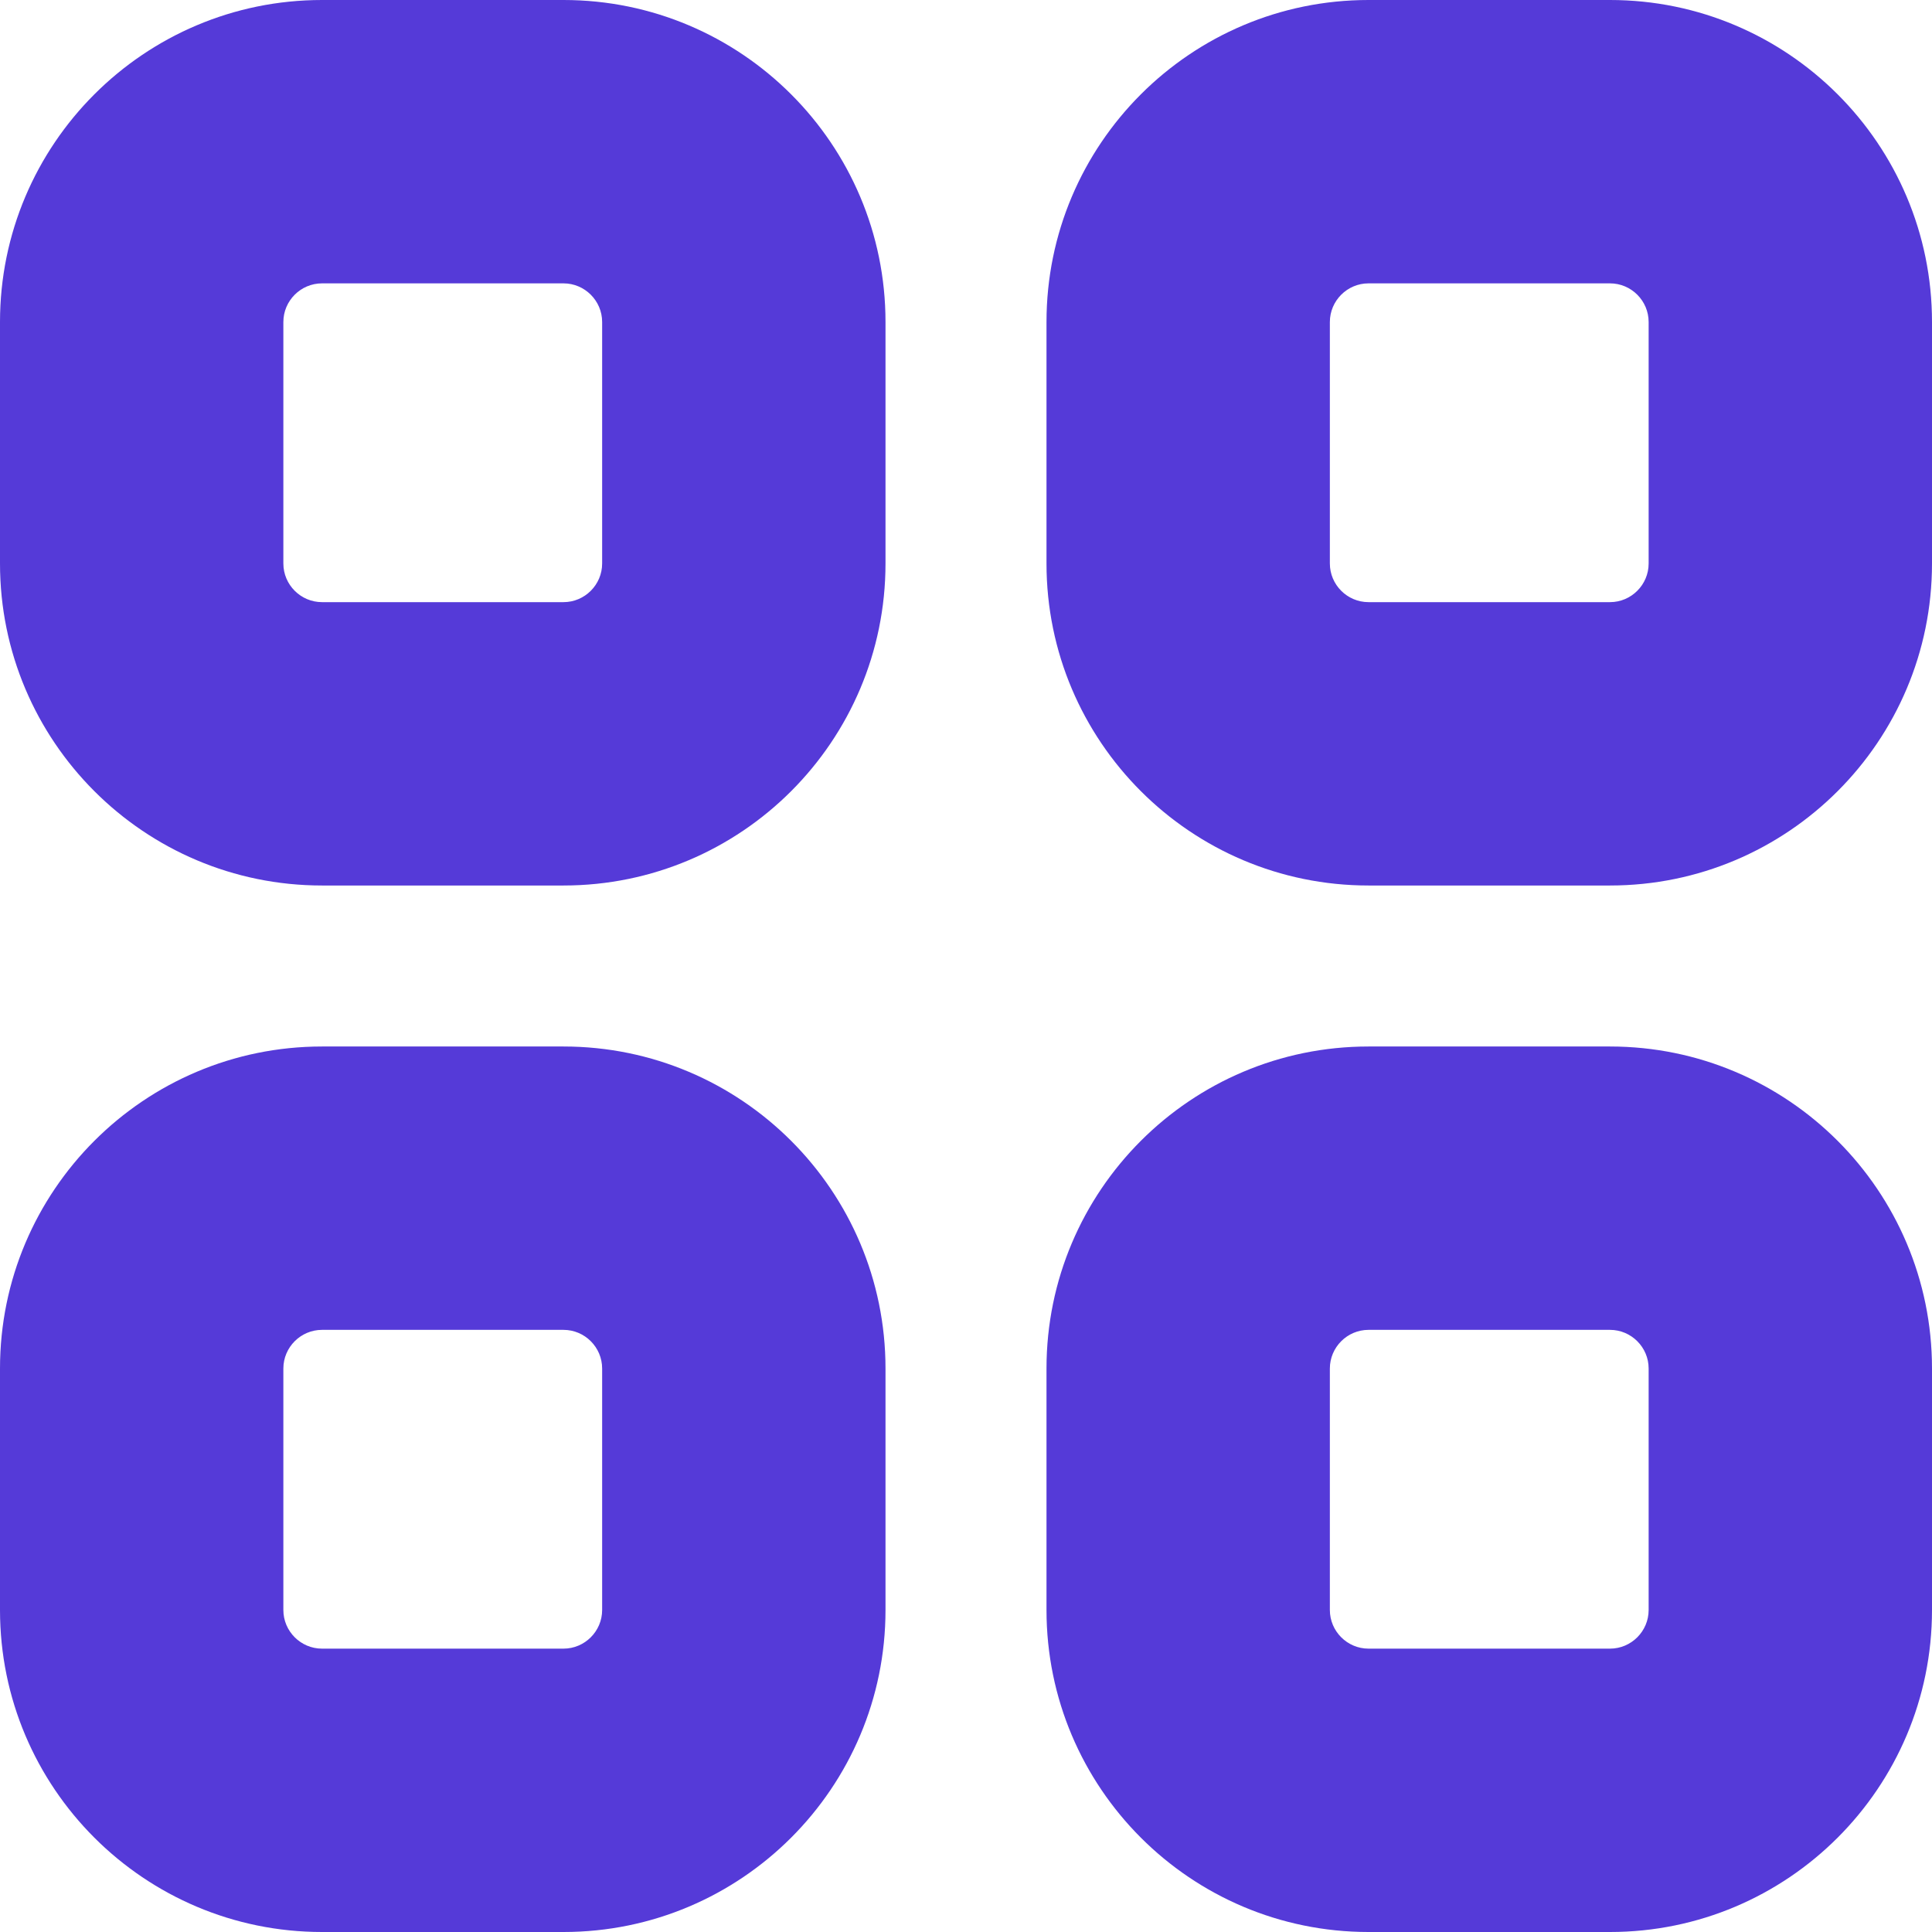
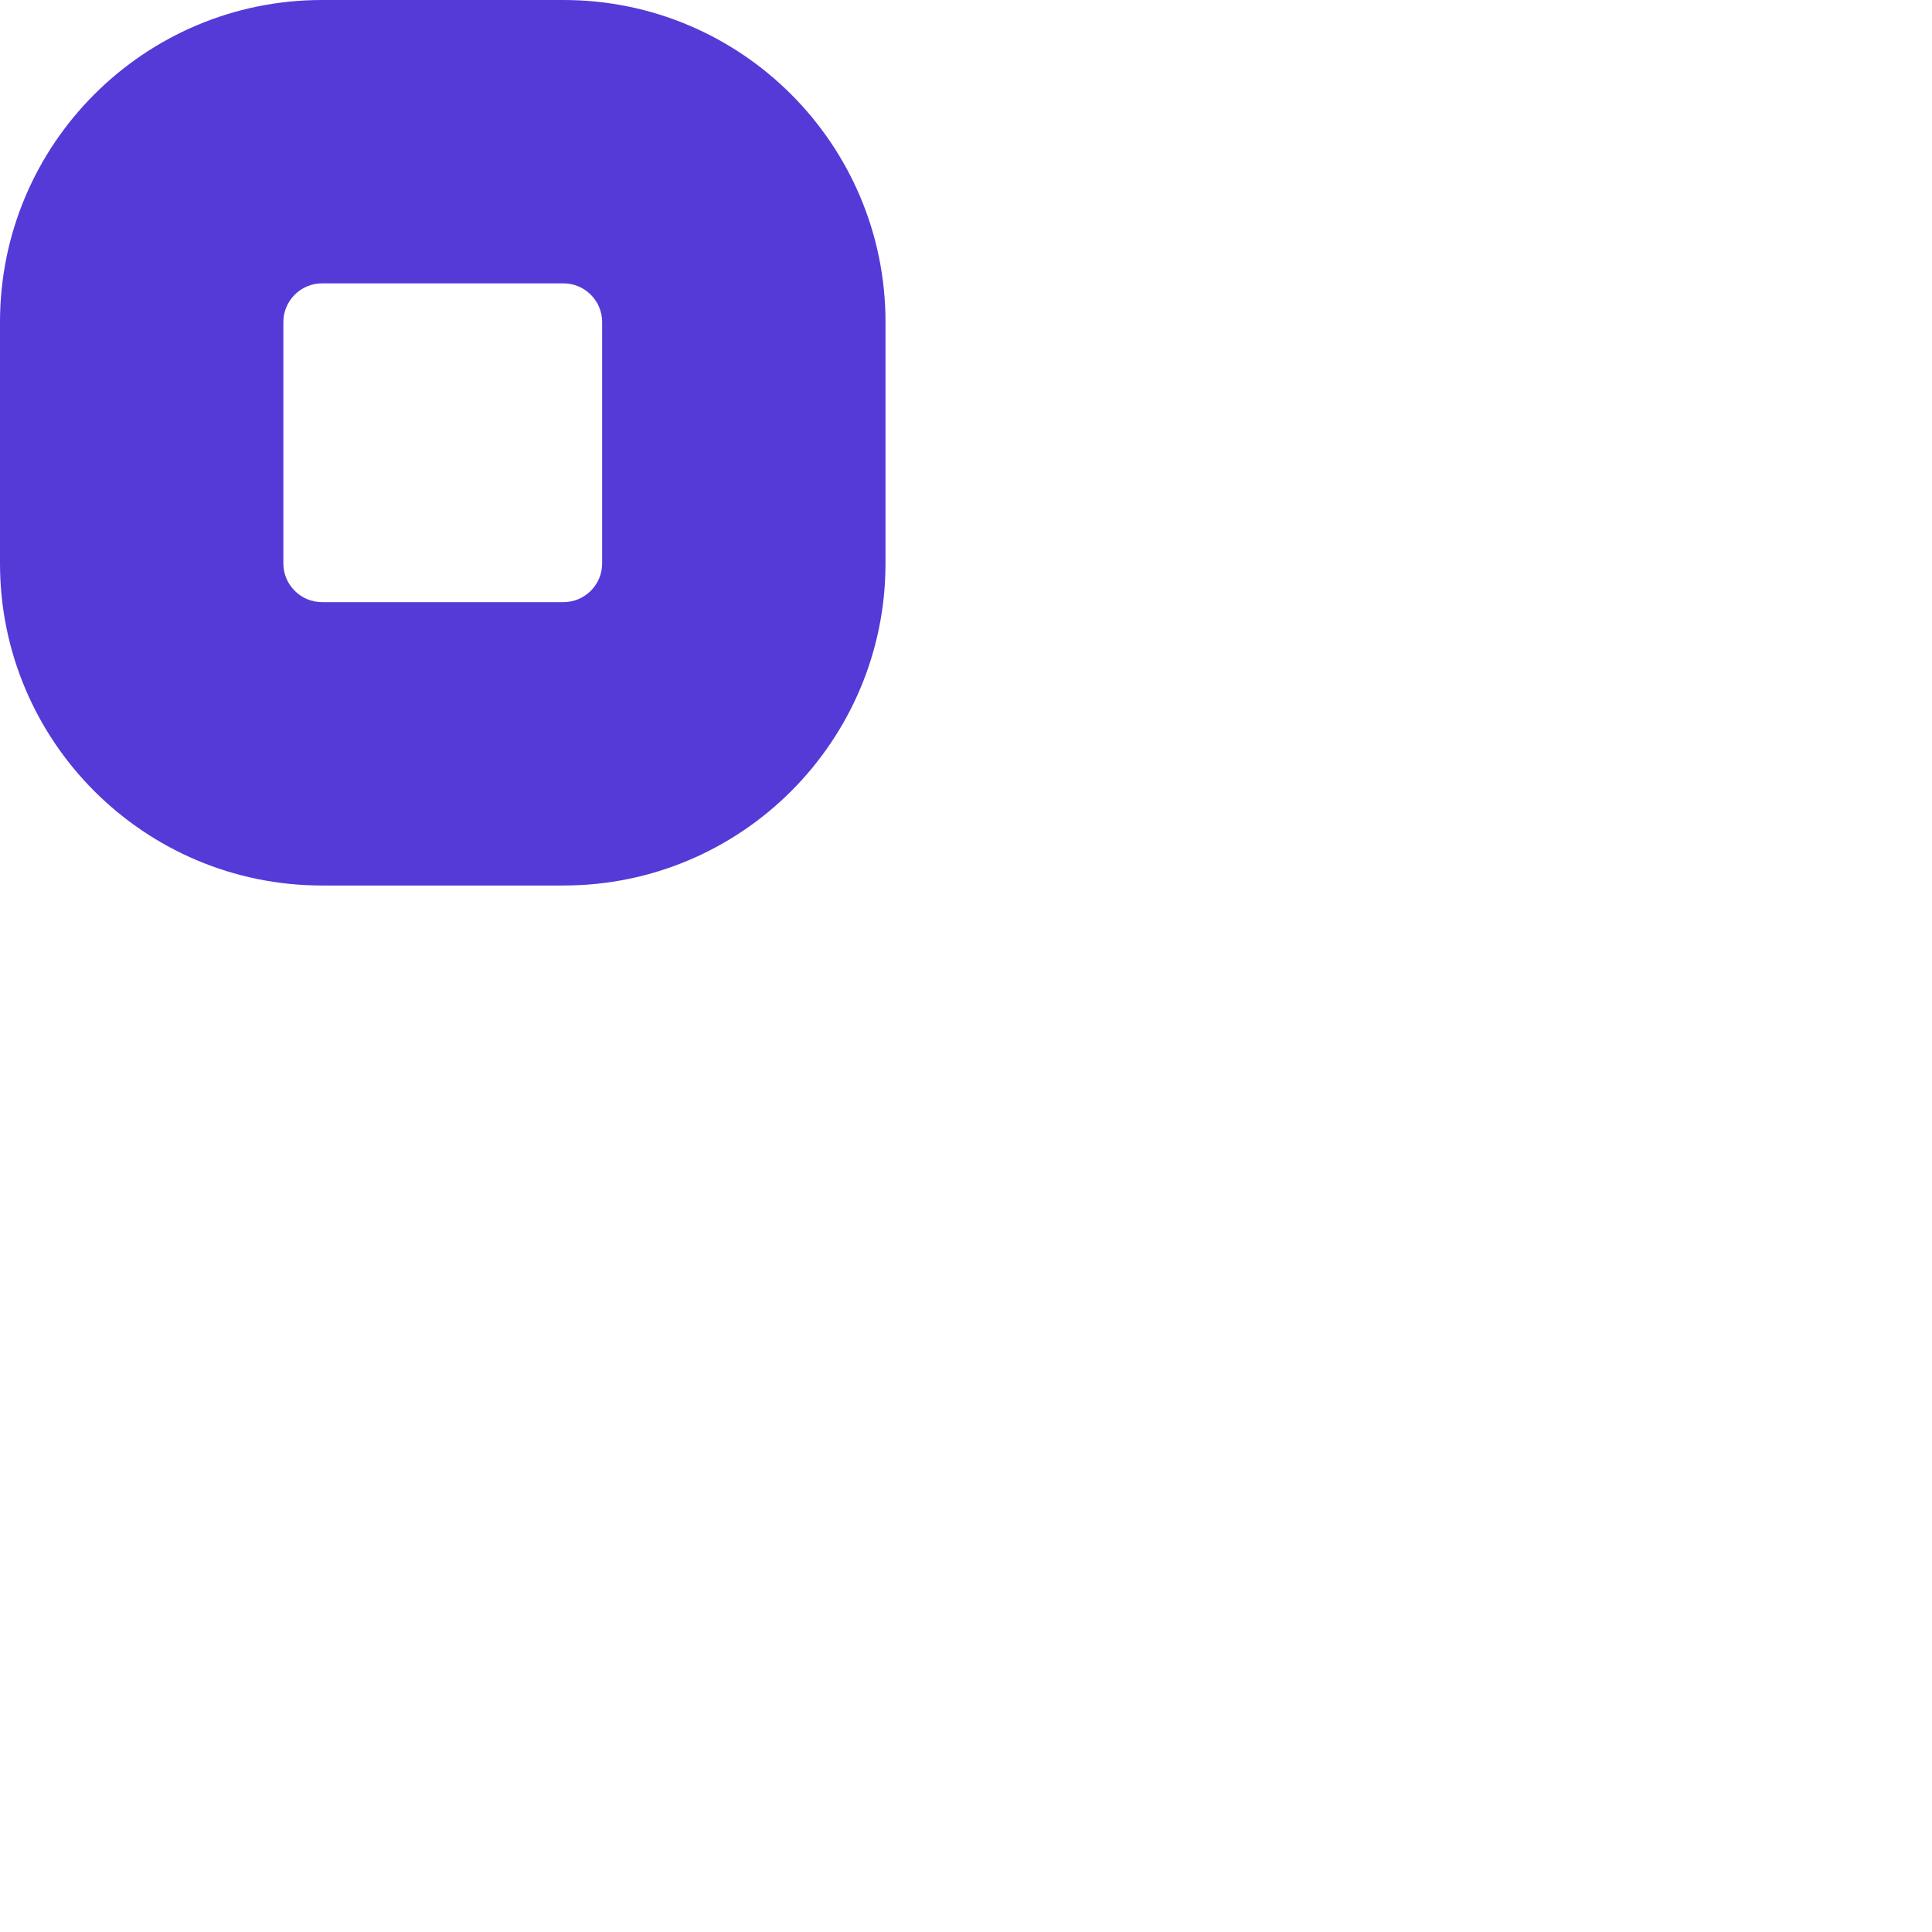
<svg xmlns="http://www.w3.org/2000/svg" id="Layer_2" data-name="Layer 2" viewBox="0 0 60 60">
  <defs>
    <style>
      .cls-1 {
        fill: #553ad8;
        stroke-width: 0px;
      }
    </style>
  </defs>
  <g id="Layer_1-2" data-name="Layer 1">
    <g>
      <path class="cls-1" d="m17.5,8.8c.66,0,1.2.54,1.2,1.2v7.5c0,.66-.54,1.2-1.2,1.2h-7.5c-.66,0-1.2-.54-1.2-1.2v-7.5c0-.66.54-1.2,1.2-1.2h7.5m0-8.8h-7.5C4.48,0,0,4.48,0,10v7.5c0,5.52,4.48,10,10,10h7.5c5.52,0,10-4.48,10-10v-7.5c0-5.52-4.48-10-10-10h0Z" />
-       <path class="cls-1" d="m50,8.8c.66,0,1.2.54,1.2,1.2v7.5c0,.66-.54,1.2-1.2,1.2h-7.5c-.66,0-1.2-.54-1.2-1.2v-7.5c0-.66.54-1.2,1.2-1.2h7.5m0-8.8h-7.5c-5.52,0-10,4.48-10,10v7.5c0,5.52,4.48,10,10,10h7.5c5.52,0,10-4.48,10-10v-7.5c0-5.52-4.48-10-10-10h0Z" />
-       <path class="cls-1" d="m17.5,41.3c.66,0,1.2.54,1.2,1.2v7.5c0,.66-.54,1.2-1.2,1.2h-7.5c-.66,0-1.2-.54-1.2-1.2v-7.5c0-.66.54-1.2,1.2-1.2h7.5m0-8.8h-7.5c-5.52,0-10,4.48-10,10v7.5c0,5.52,4.48,10,10,10h7.5c5.52,0,10-4.48,10-10v-7.5c0-5.52-4.48-10-10-10h0Z" />
-       <path class="cls-1" d="m50,41.3c.66,0,1.2.54,1.2,1.2v7.5c0,.66-.54,1.2-1.2,1.2h-7.5c-.66,0-1.2-.54-1.2-1.2v-7.5c0-.66.54-1.2,1.2-1.2h7.5m0-8.8h-7.5c-5.52,0-10,4.48-10,10v7.5c0,5.52,4.48,10,10,10h7.5c5.52,0,10-4.48,10-10v-7.5c0-5.52-4.48-10-10-10h0Z" />
    </g>
  </g>
</svg>